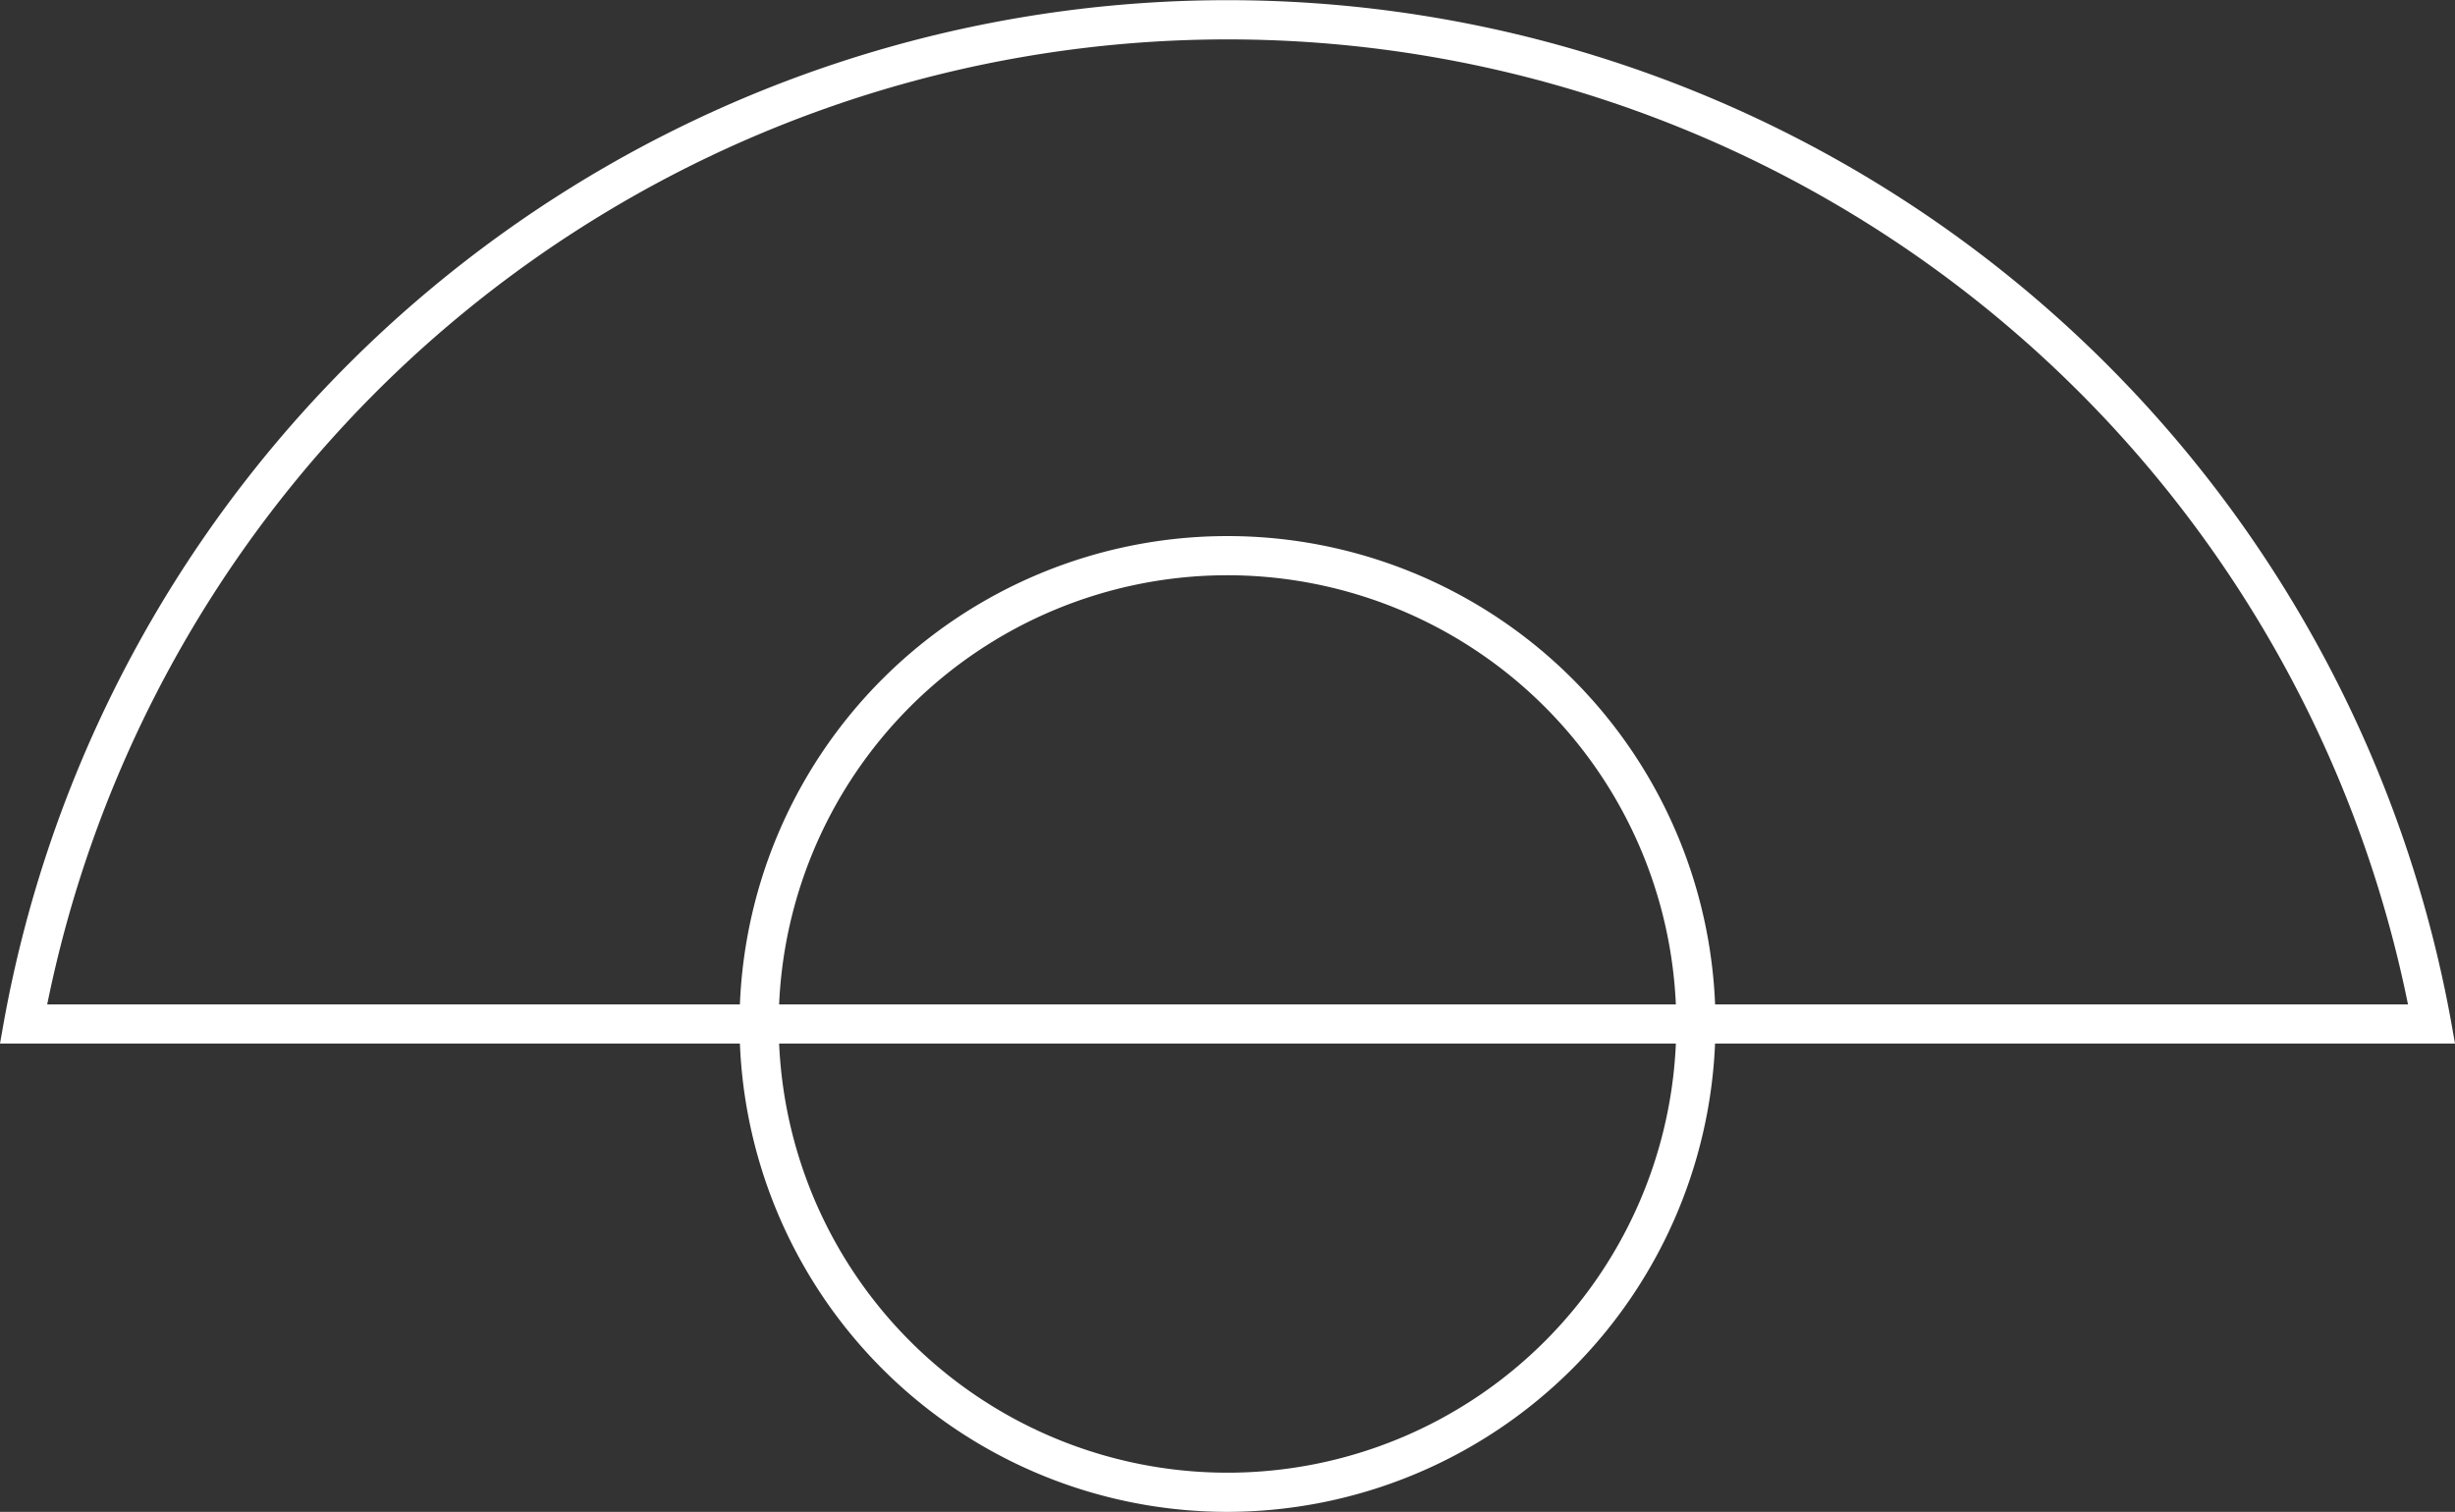
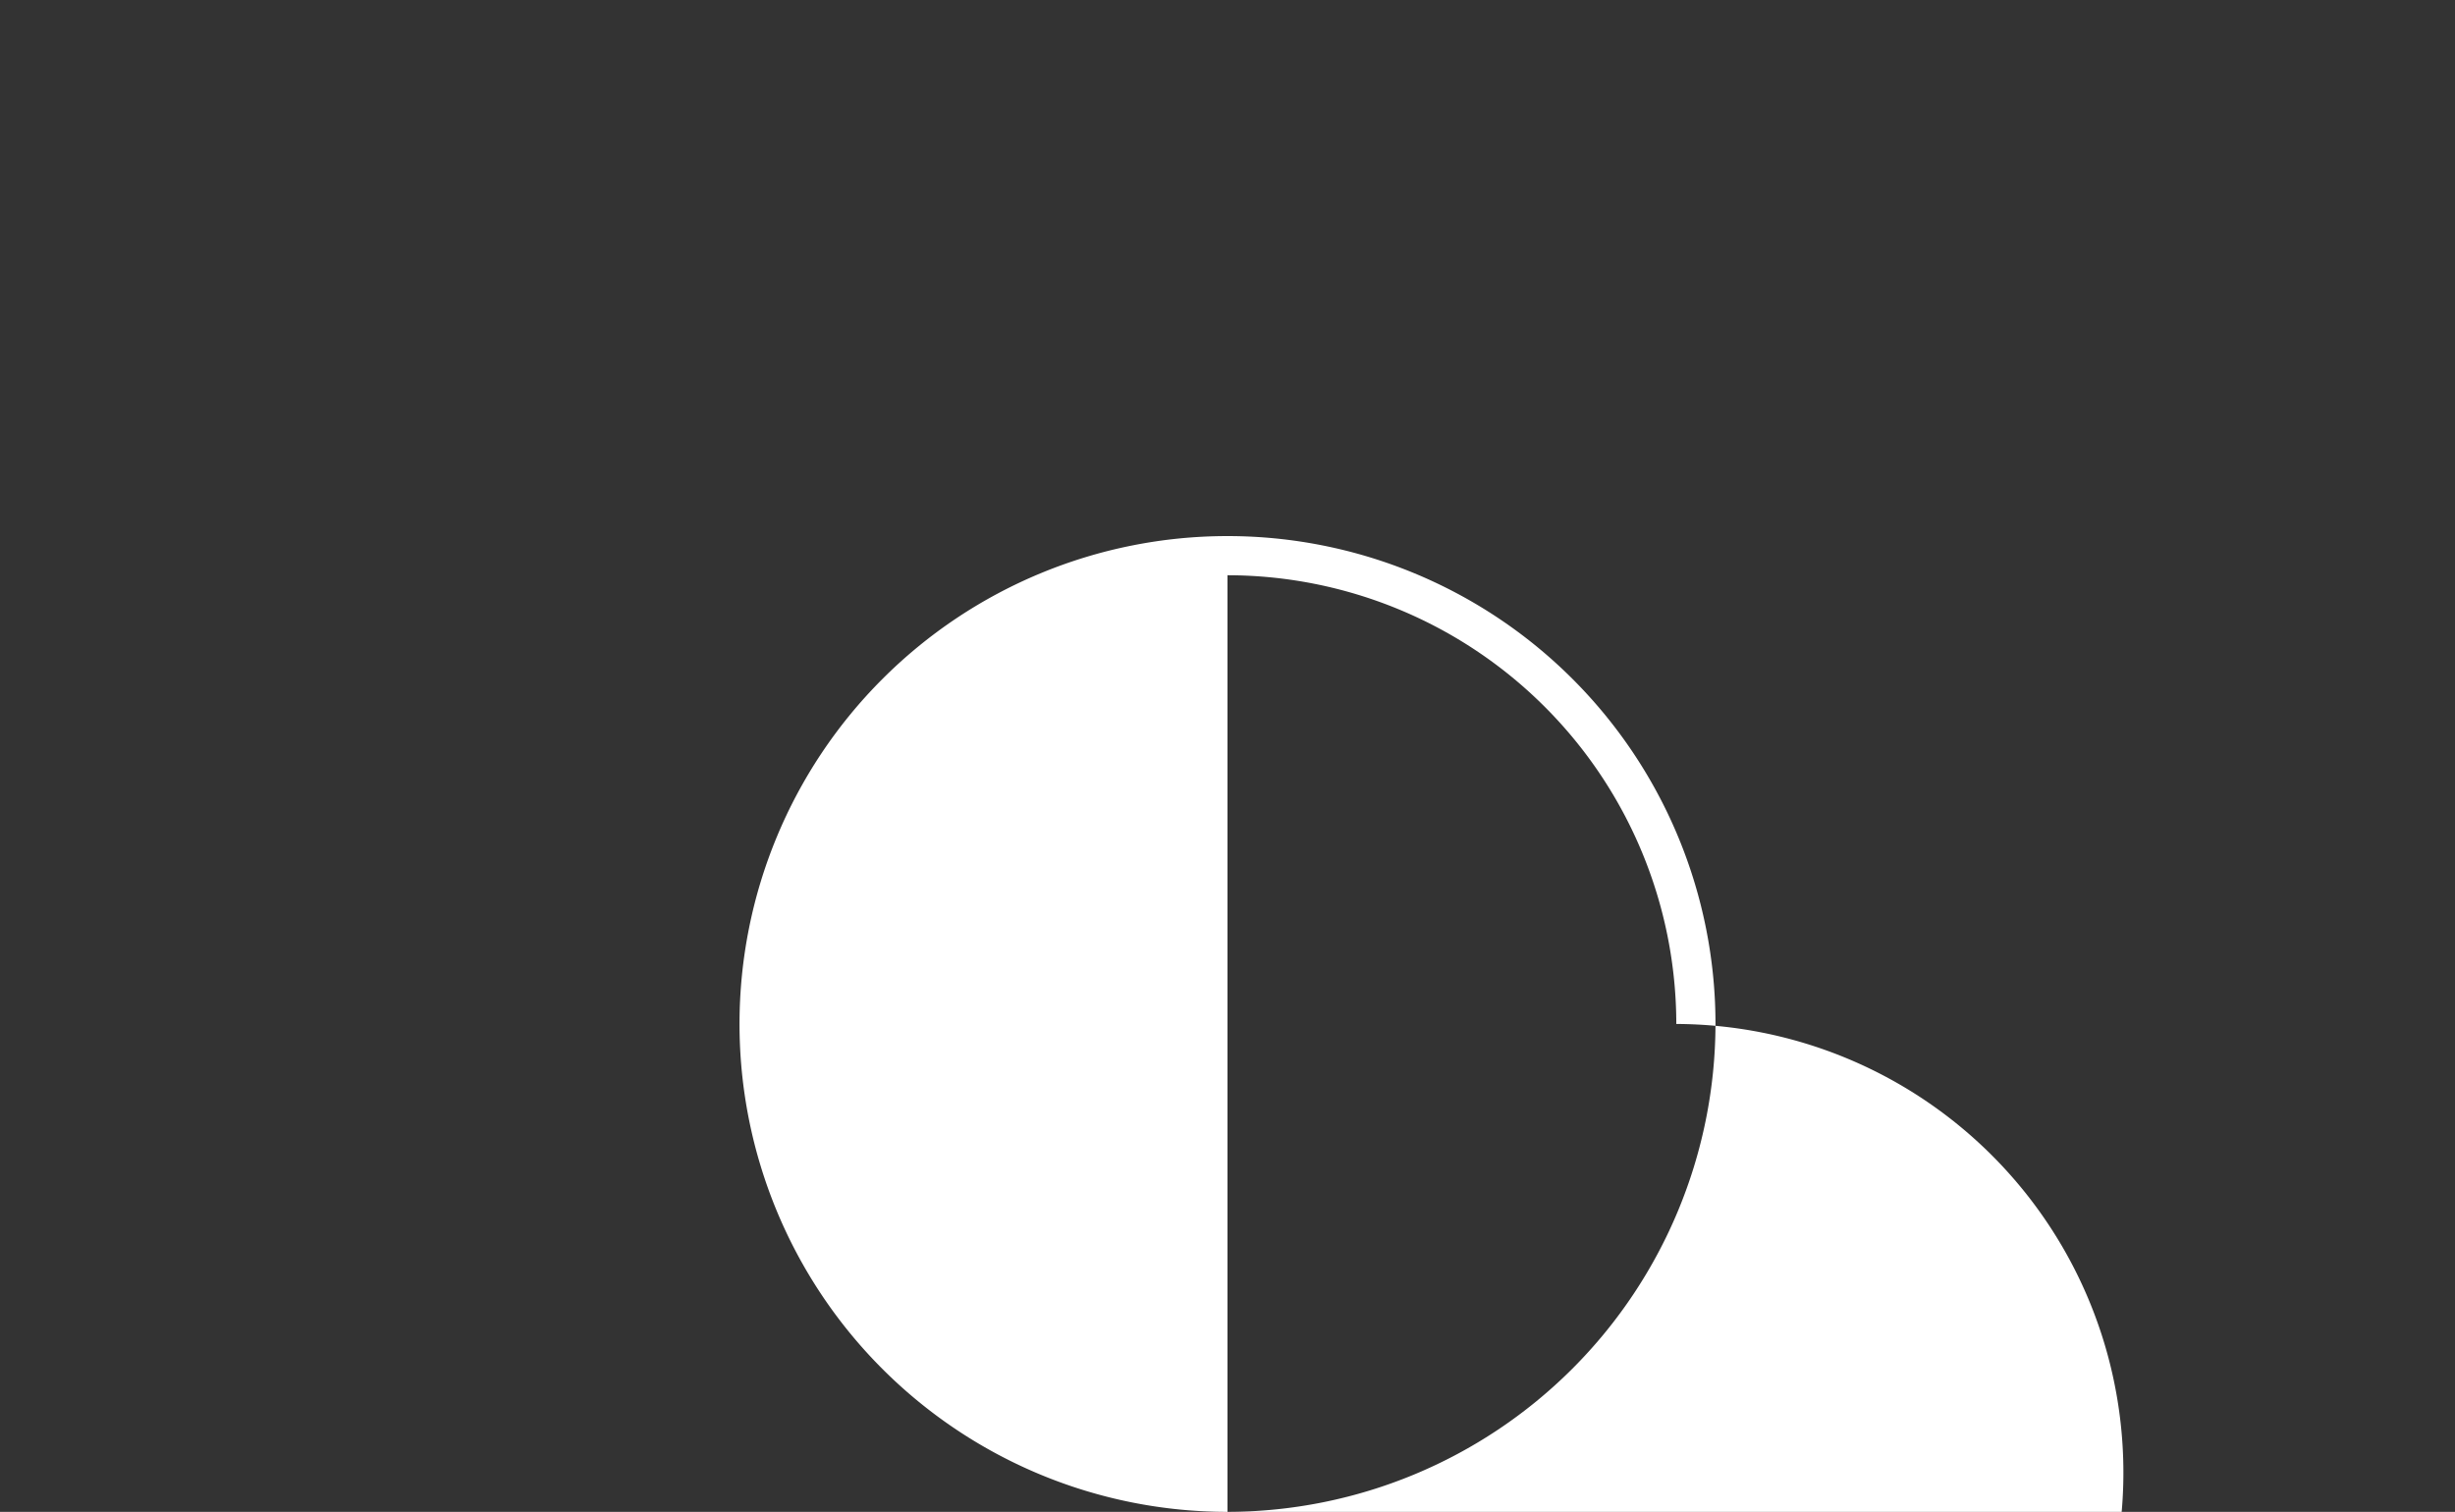
<svg xmlns="http://www.w3.org/2000/svg" viewBox="0 0 125.32 77.19">
  <rect x="0" y="0" width="125.32" height="77.19" fill="#333333" stroke="none" />
  <defs>
    <style>.cls-1{fill:#fff;}</style>
  </defs>
  <title>Risorsa 4</title>
  <g id="Livello_2" data-name="Livello 2">
    <g id="Livello_1-2" data-name="Livello 1">
      <g id="creatività_outline" data-name="creatività outline">
-         <path class="cls-1" d="M125.32,53.28H0L.21,52.1a63.48,63.48,0,0,1,124.9,0Zm-122.91-2H122.92a61.48,61.48,0,0,0-120.51,0Z" />
-         <path class="cls-1" d="M62.66,77.19A24.91,24.91,0,1,1,87.57,52.28,24.95,24.95,0,0,1,62.66,77.19Zm0-47.82A22.91,22.91,0,1,0,85.57,52.28,22.93,22.93,0,0,0,62.66,29.37Z" />
+         <path class="cls-1" d="M62.66,77.19A24.91,24.91,0,1,1,87.57,52.28,24.95,24.95,0,0,1,62.66,77.19ZA22.91,22.91,0,1,0,85.57,52.28,22.93,22.93,0,0,0,62.66,29.37Z" />
      </g>
    </g>
  </g>
</svg>